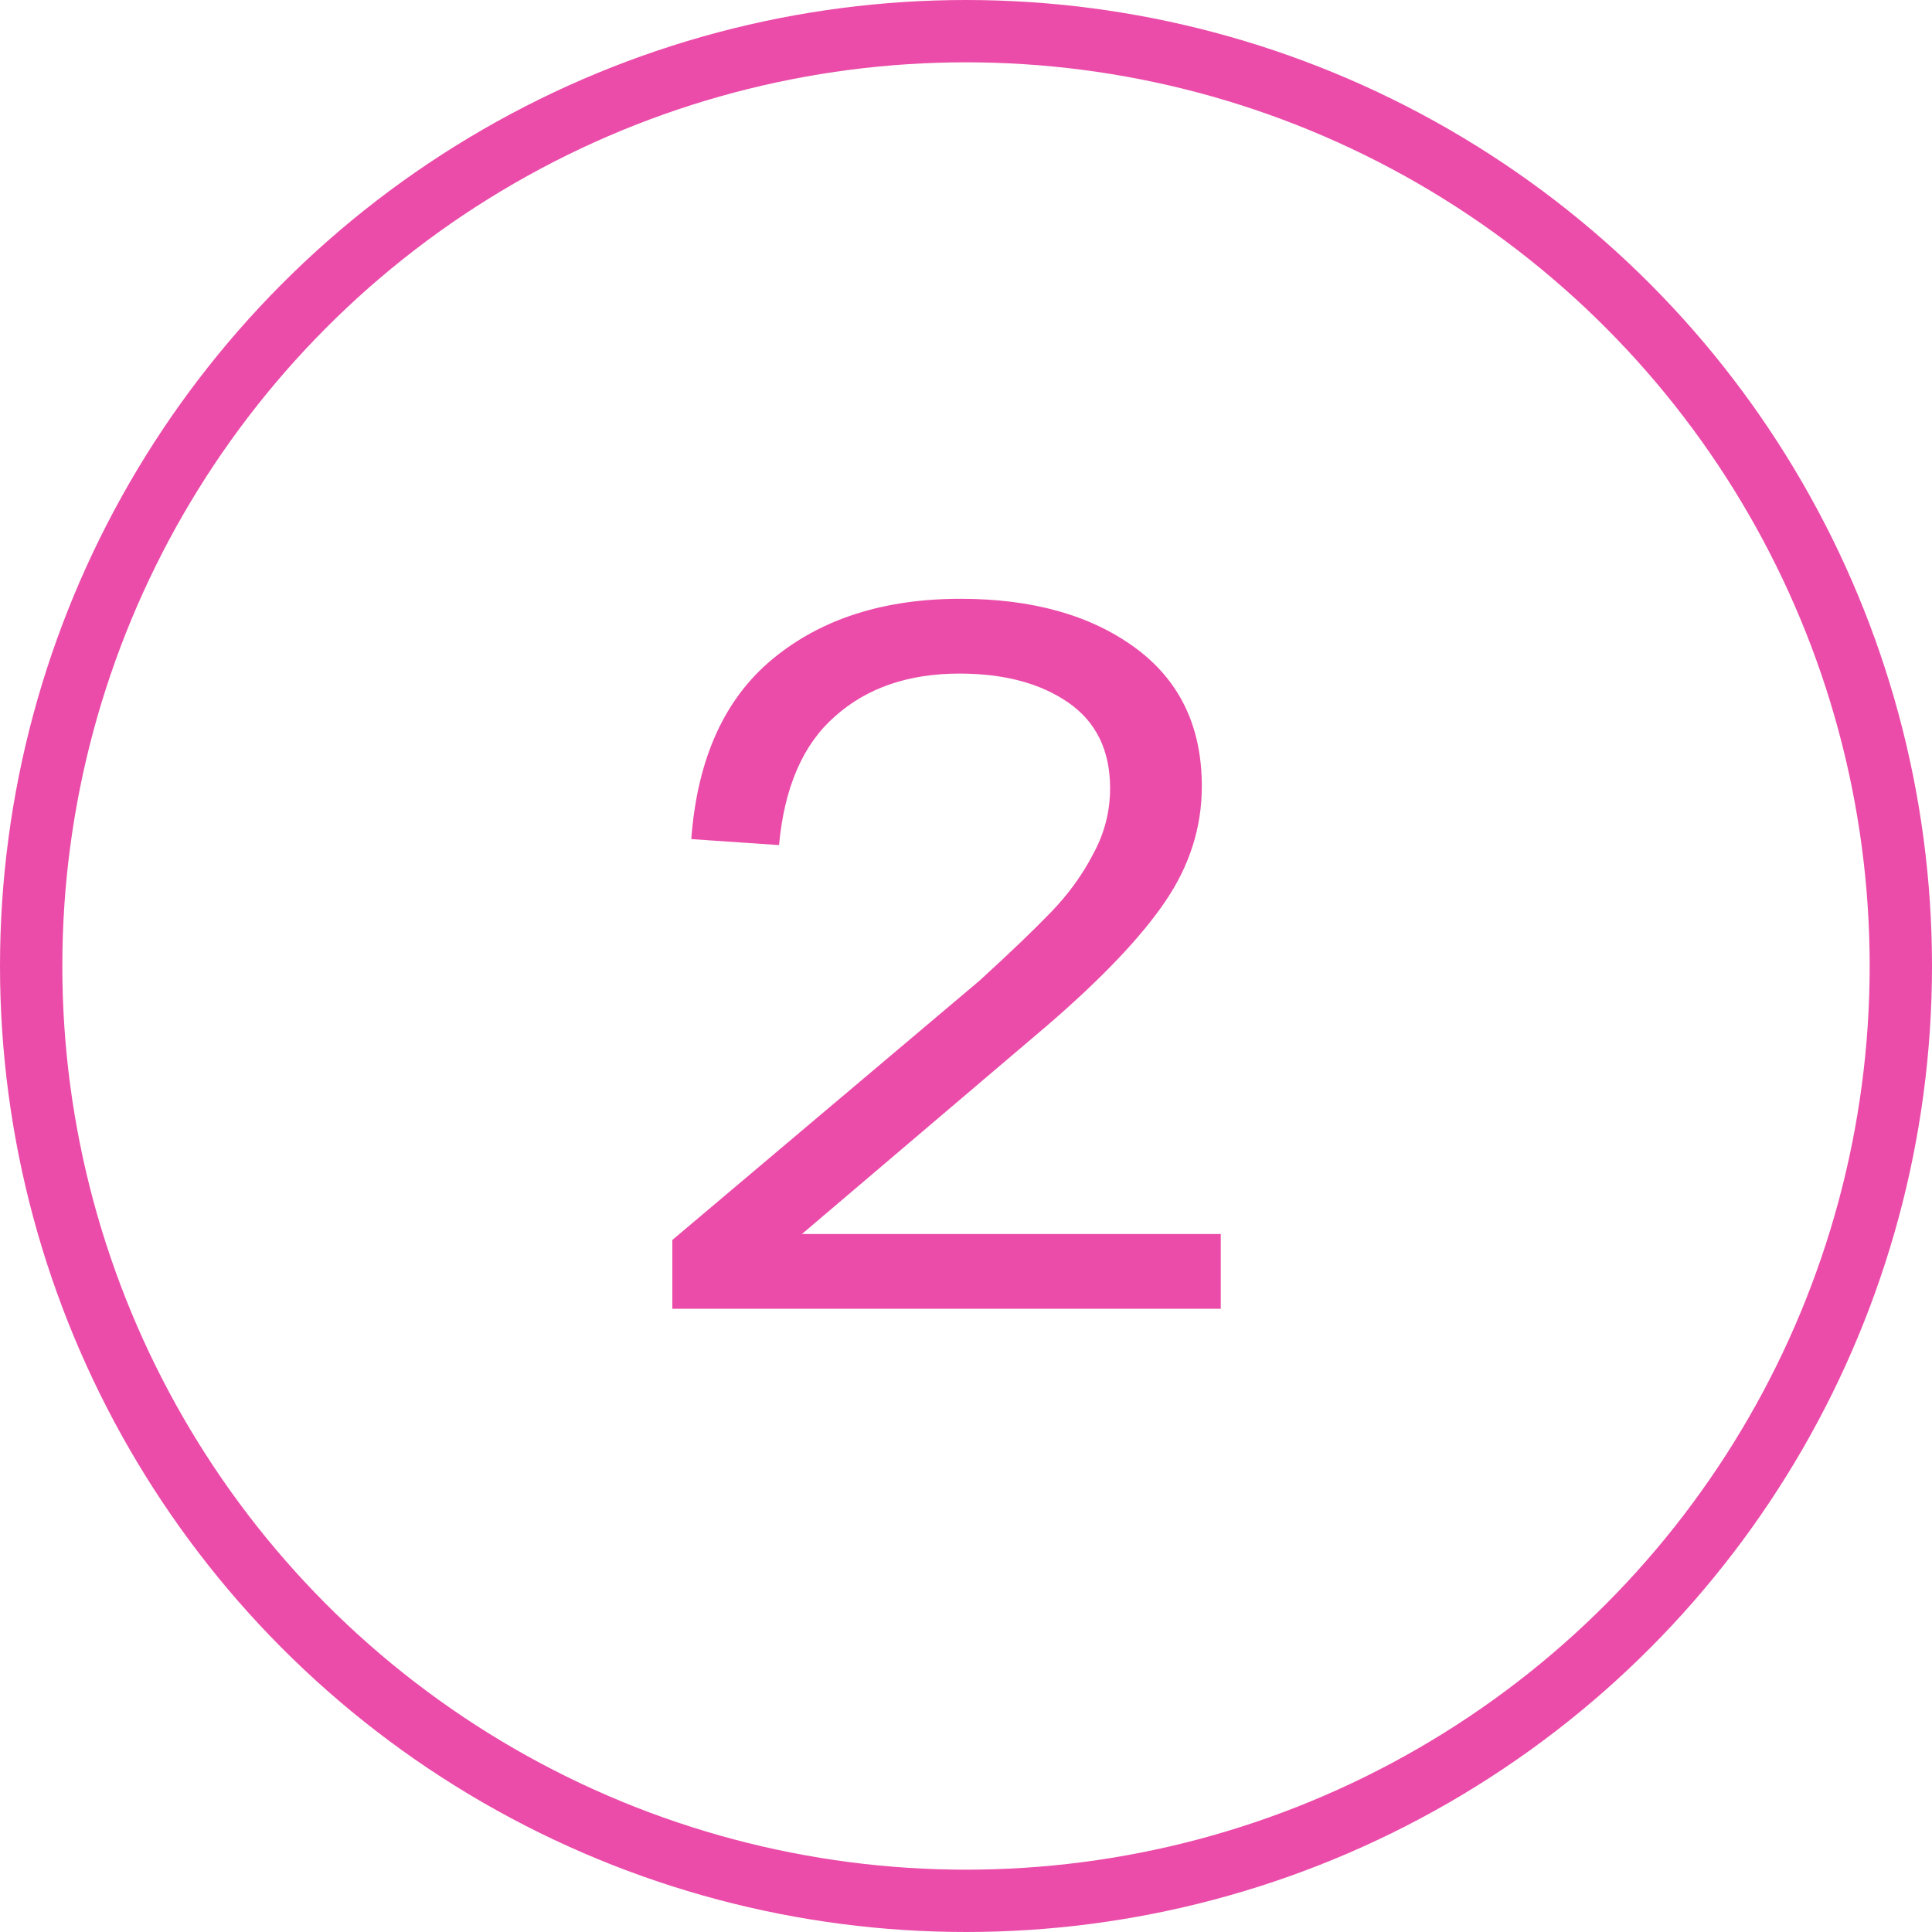
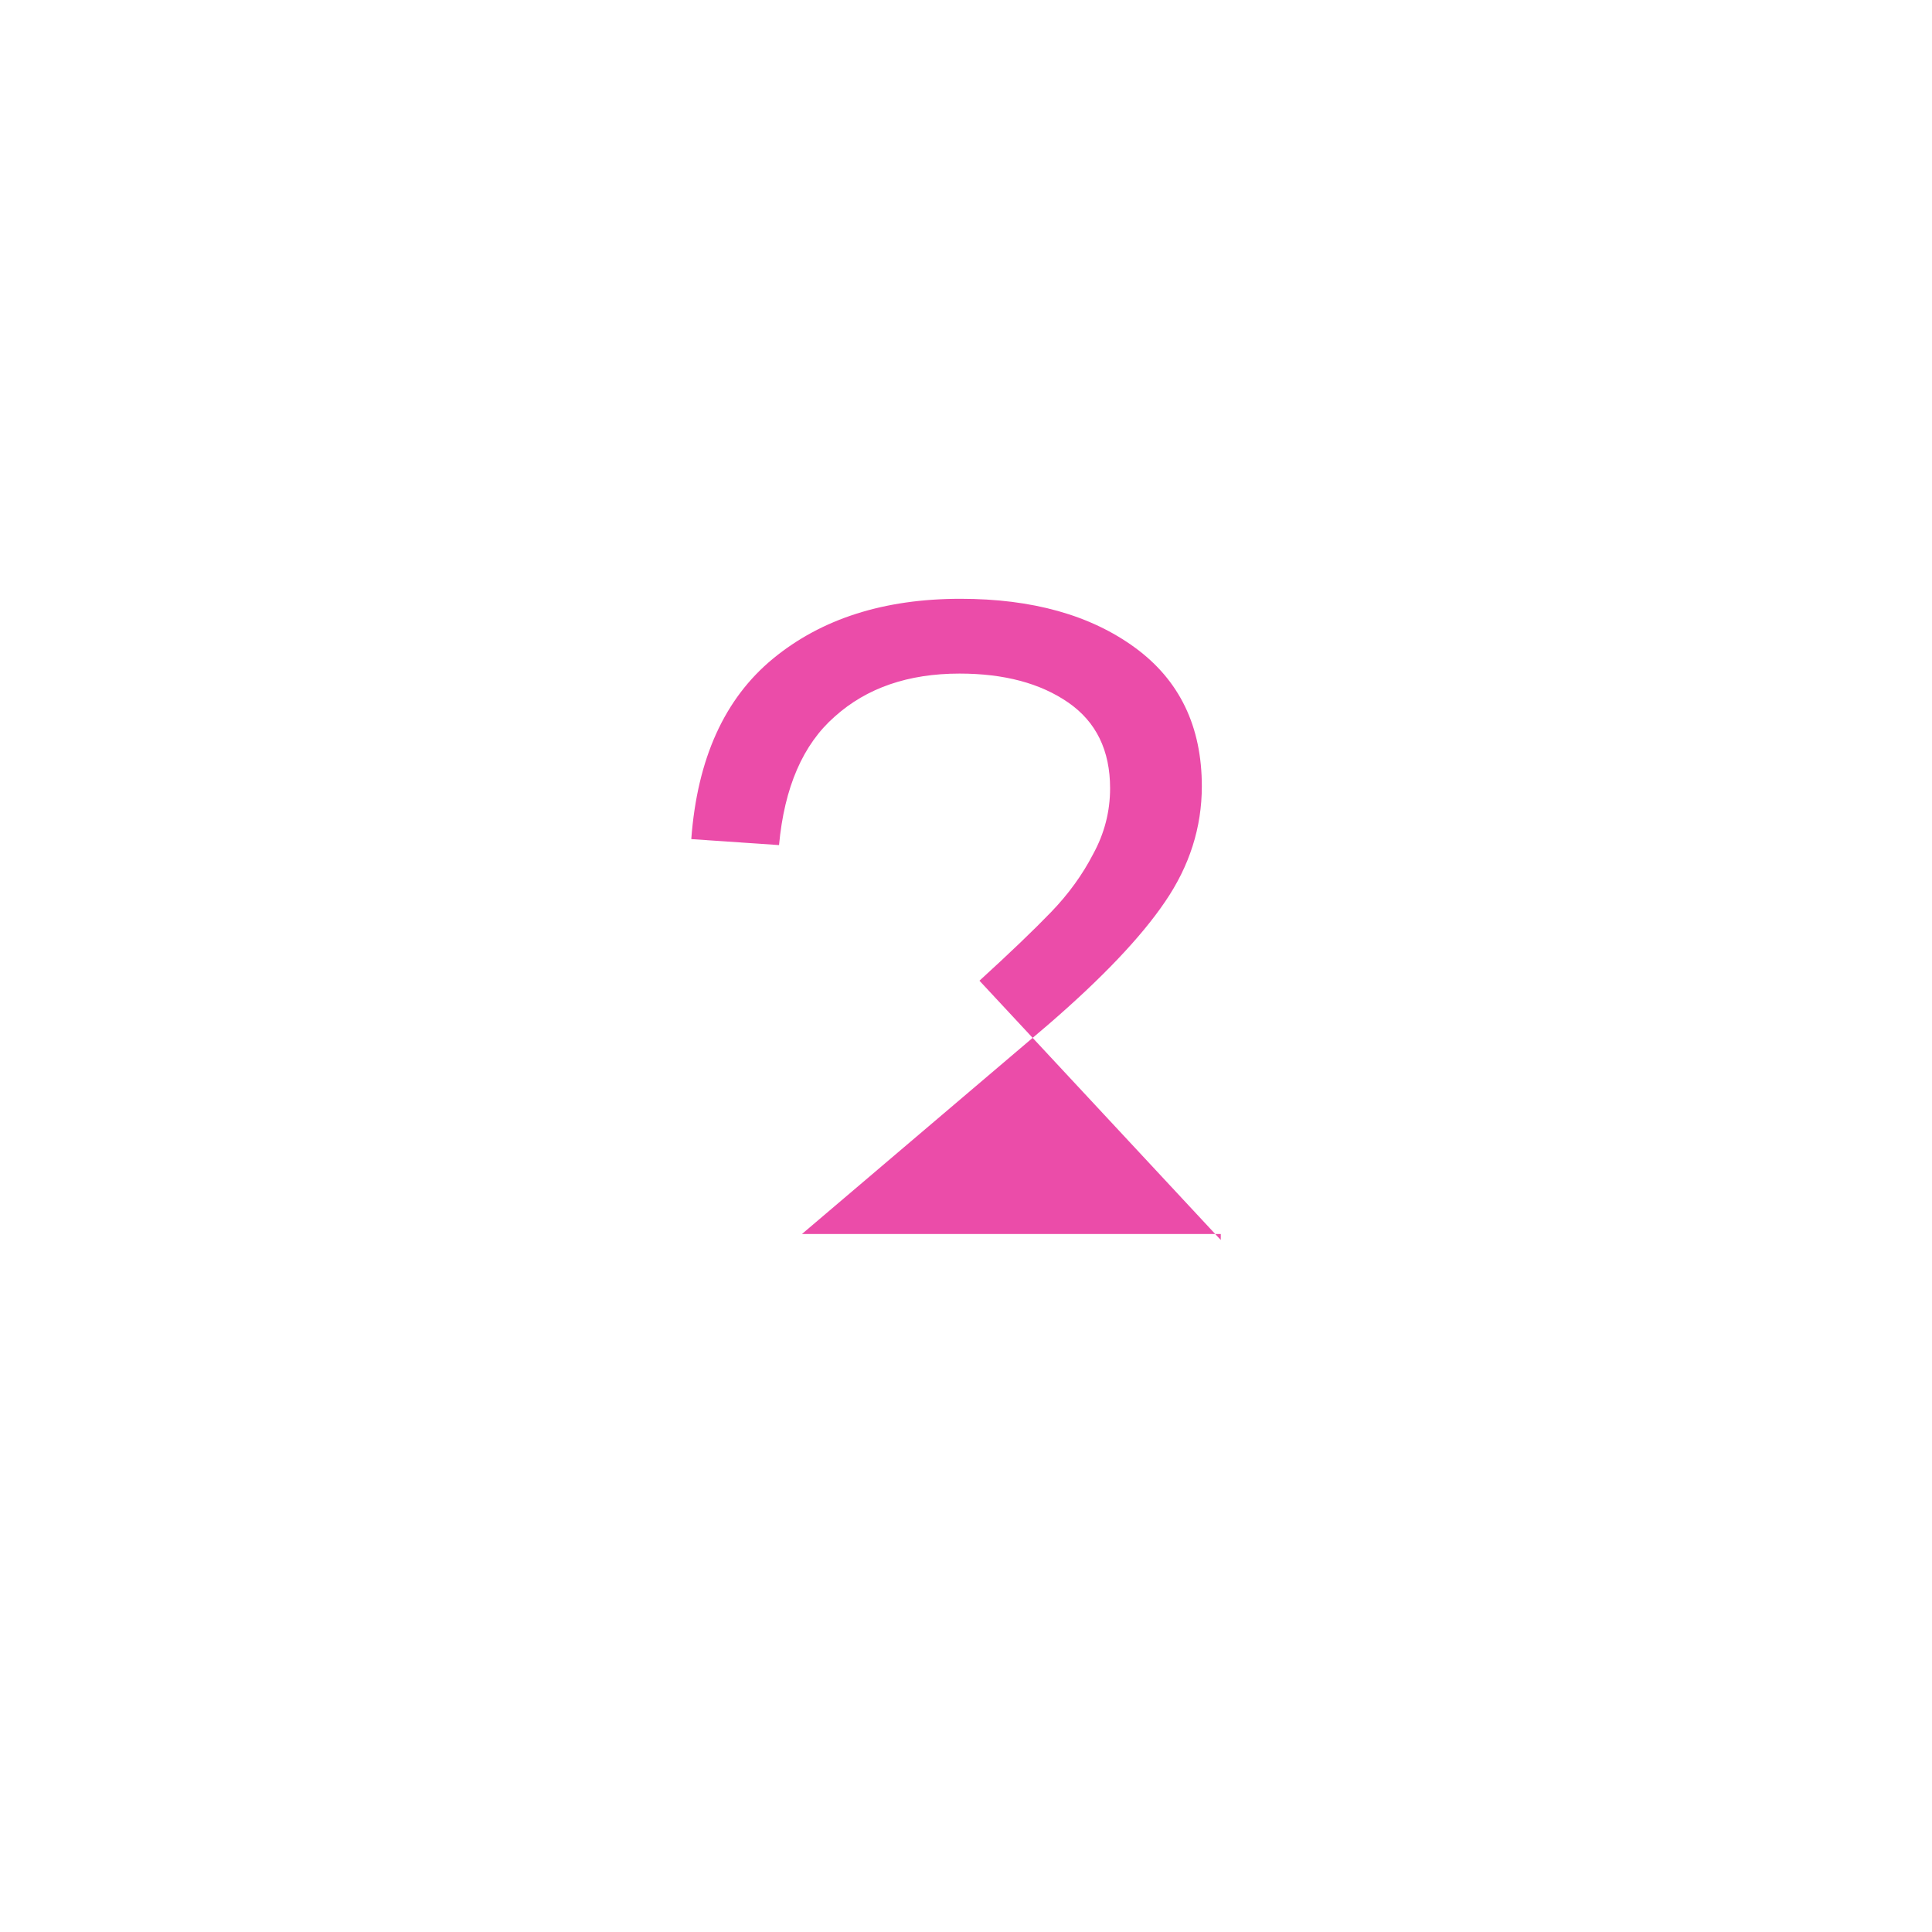
<svg xmlns="http://www.w3.org/2000/svg" width="62" height="62" viewBox="0 0 62 62" fill="none">
-   <circle cx="31" cy="31" r="30" stroke="#EB4CA9" stroke-width="2" />
-   <path d="M39.176 39.6V42H21.576V39.792L31.432 31.472C32.413 30.576 33.181 29.84 33.736 29.264C34.291 28.688 34.739 28.069 35.08 27.408C35.443 26.747 35.624 26.043 35.624 25.296C35.624 24.08 35.176 23.163 34.28 22.544C33.384 21.925 32.221 21.616 30.792 21.616C29.149 21.616 27.816 22.075 26.792 22.992C25.768 23.888 25.171 25.264 25 27.12L22.184 26.928C22.376 24.347 23.251 22.416 24.808 21.136C26.365 19.856 28.371 19.216 30.824 19.216C33.128 19.216 34.995 19.739 36.424 20.784C37.853 21.829 38.568 23.312 38.568 25.232C38.568 26.555 38.173 27.792 37.384 28.944C36.616 30.075 35.368 31.387 33.64 32.88L25.736 39.6H39.176Z" fill="#EB4CA9" />
+   <path d="M39.176 39.6V42V39.792L31.432 31.472C32.413 30.576 33.181 29.84 33.736 29.264C34.291 28.688 34.739 28.069 35.08 27.408C35.443 26.747 35.624 26.043 35.624 25.296C35.624 24.08 35.176 23.163 34.28 22.544C33.384 21.925 32.221 21.616 30.792 21.616C29.149 21.616 27.816 22.075 26.792 22.992C25.768 23.888 25.171 25.264 25 27.12L22.184 26.928C22.376 24.347 23.251 22.416 24.808 21.136C26.365 19.856 28.371 19.216 30.824 19.216C33.128 19.216 34.995 19.739 36.424 20.784C37.853 21.829 38.568 23.312 38.568 25.232C38.568 26.555 38.173 27.792 37.384 28.944C36.616 30.075 35.368 31.387 33.64 32.88L25.736 39.6H39.176Z" fill="#EB4CA9" />
</svg>